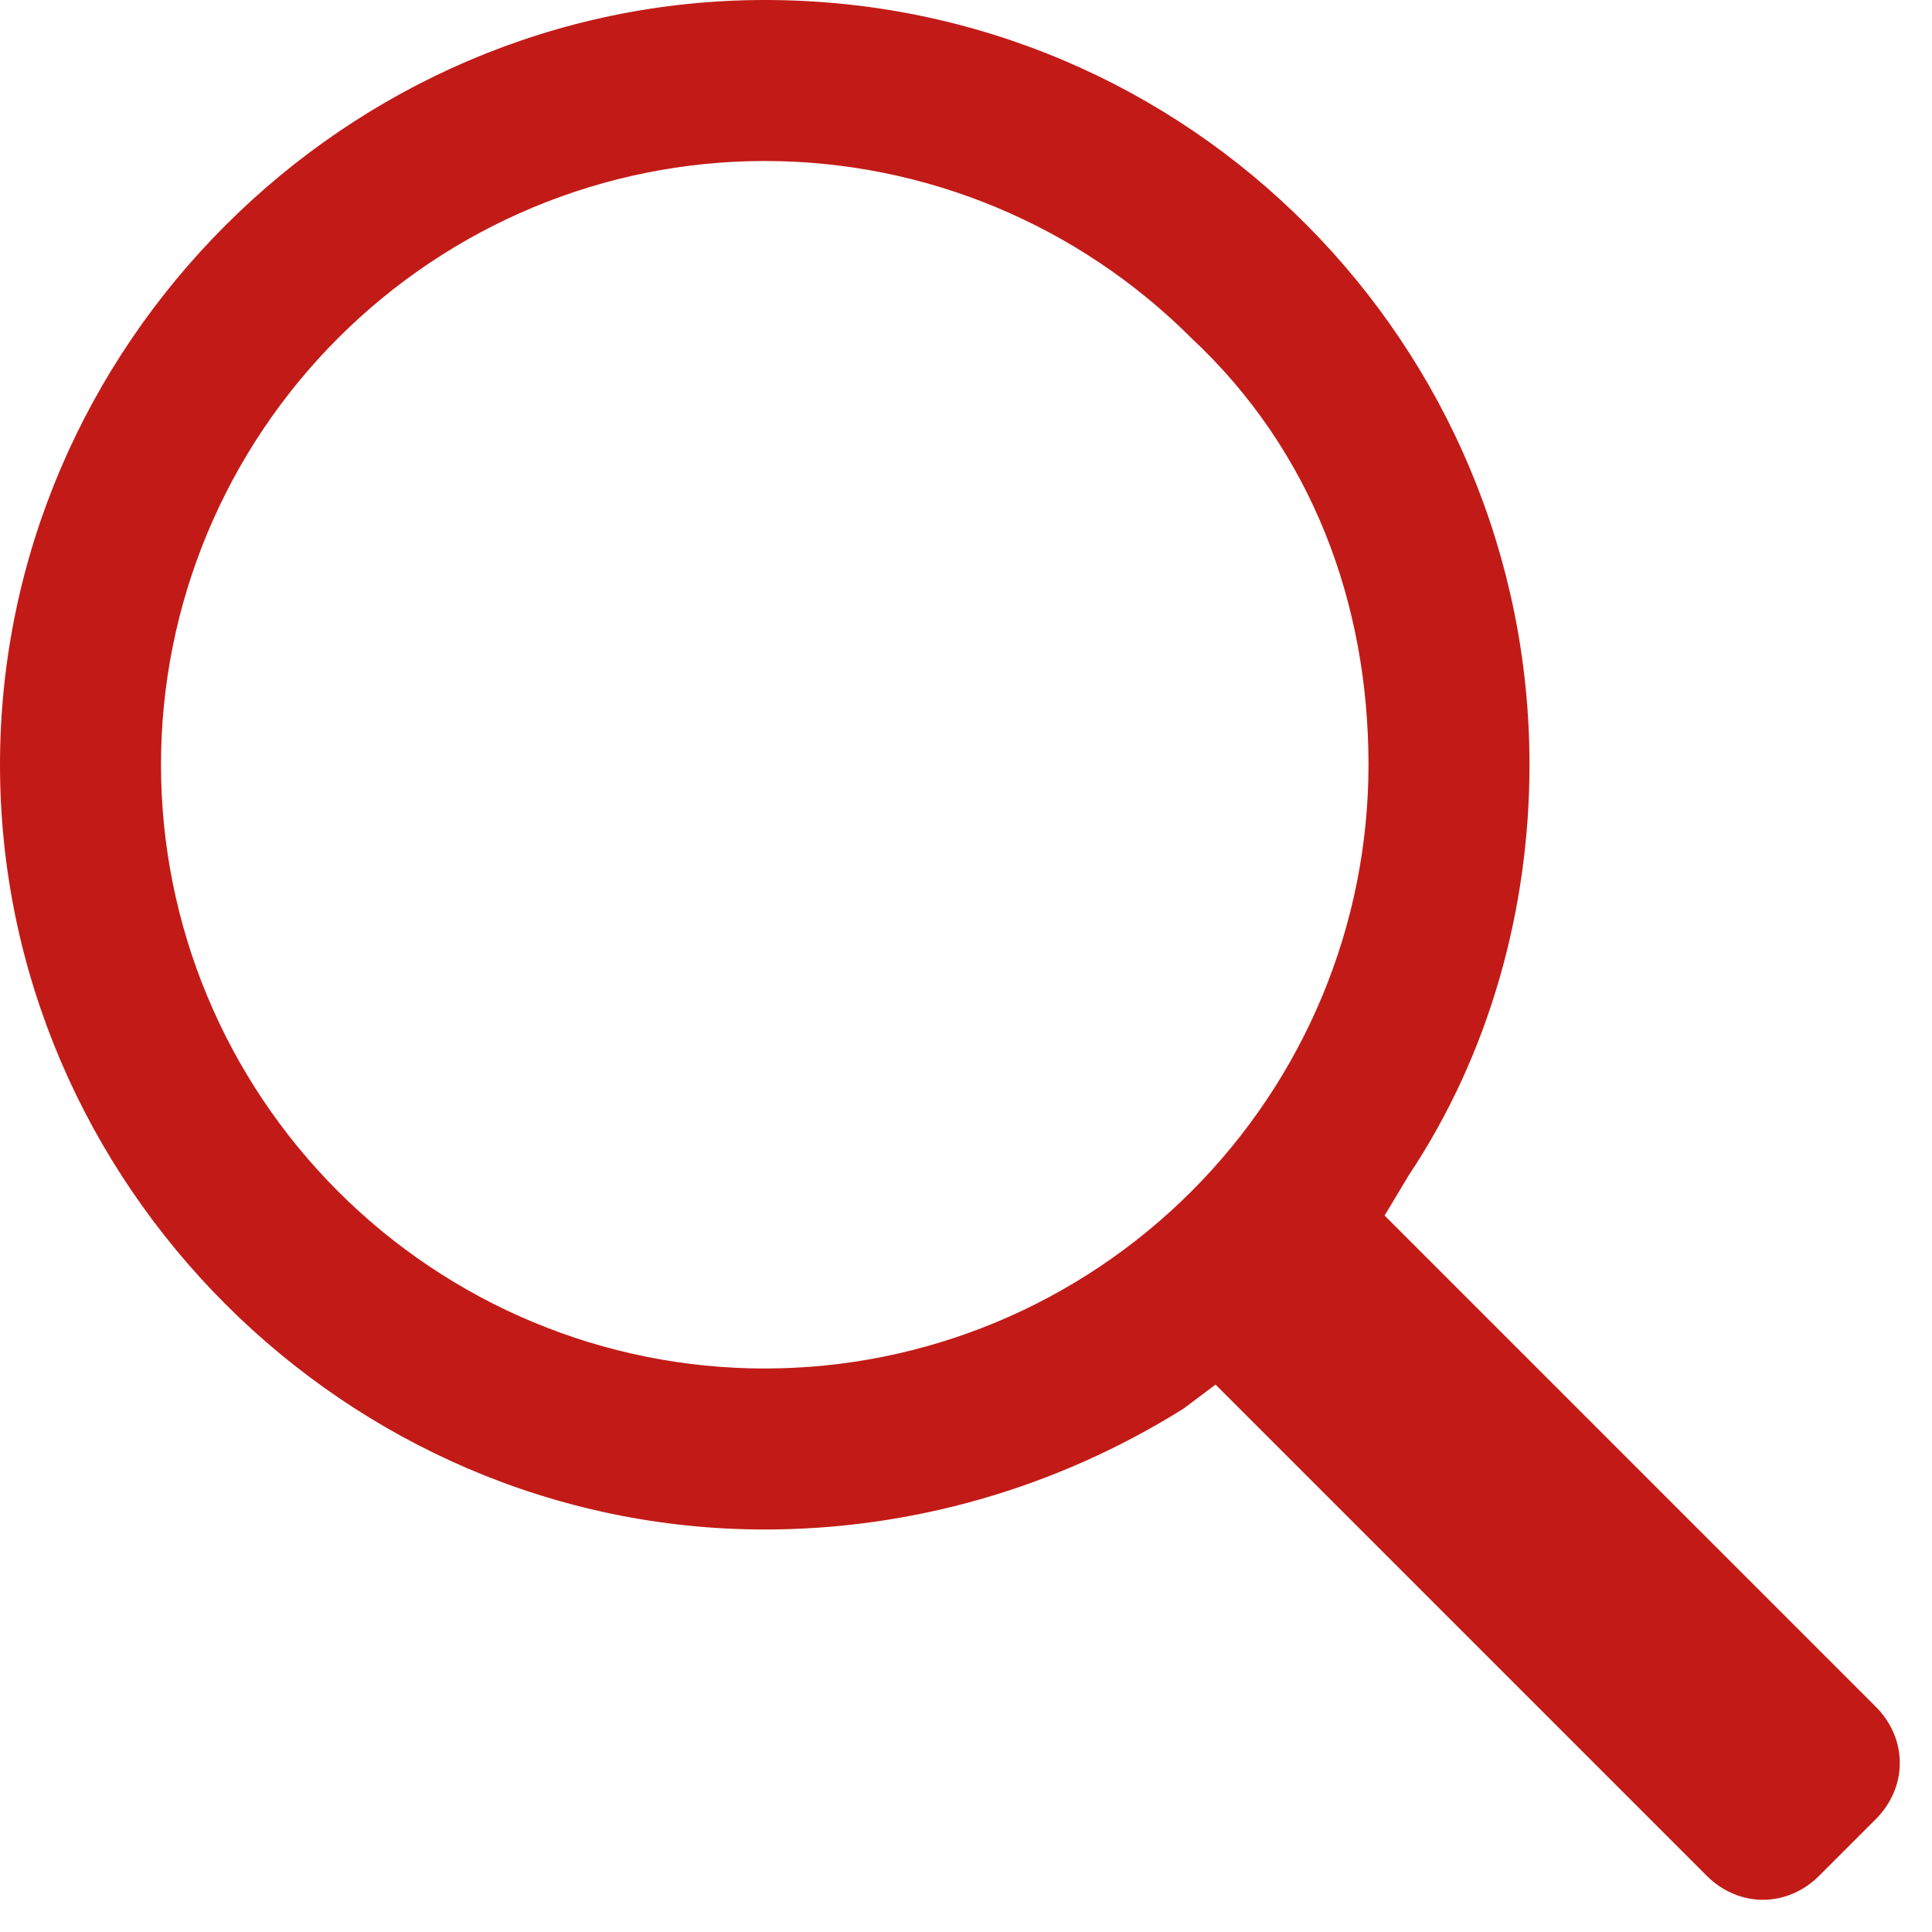
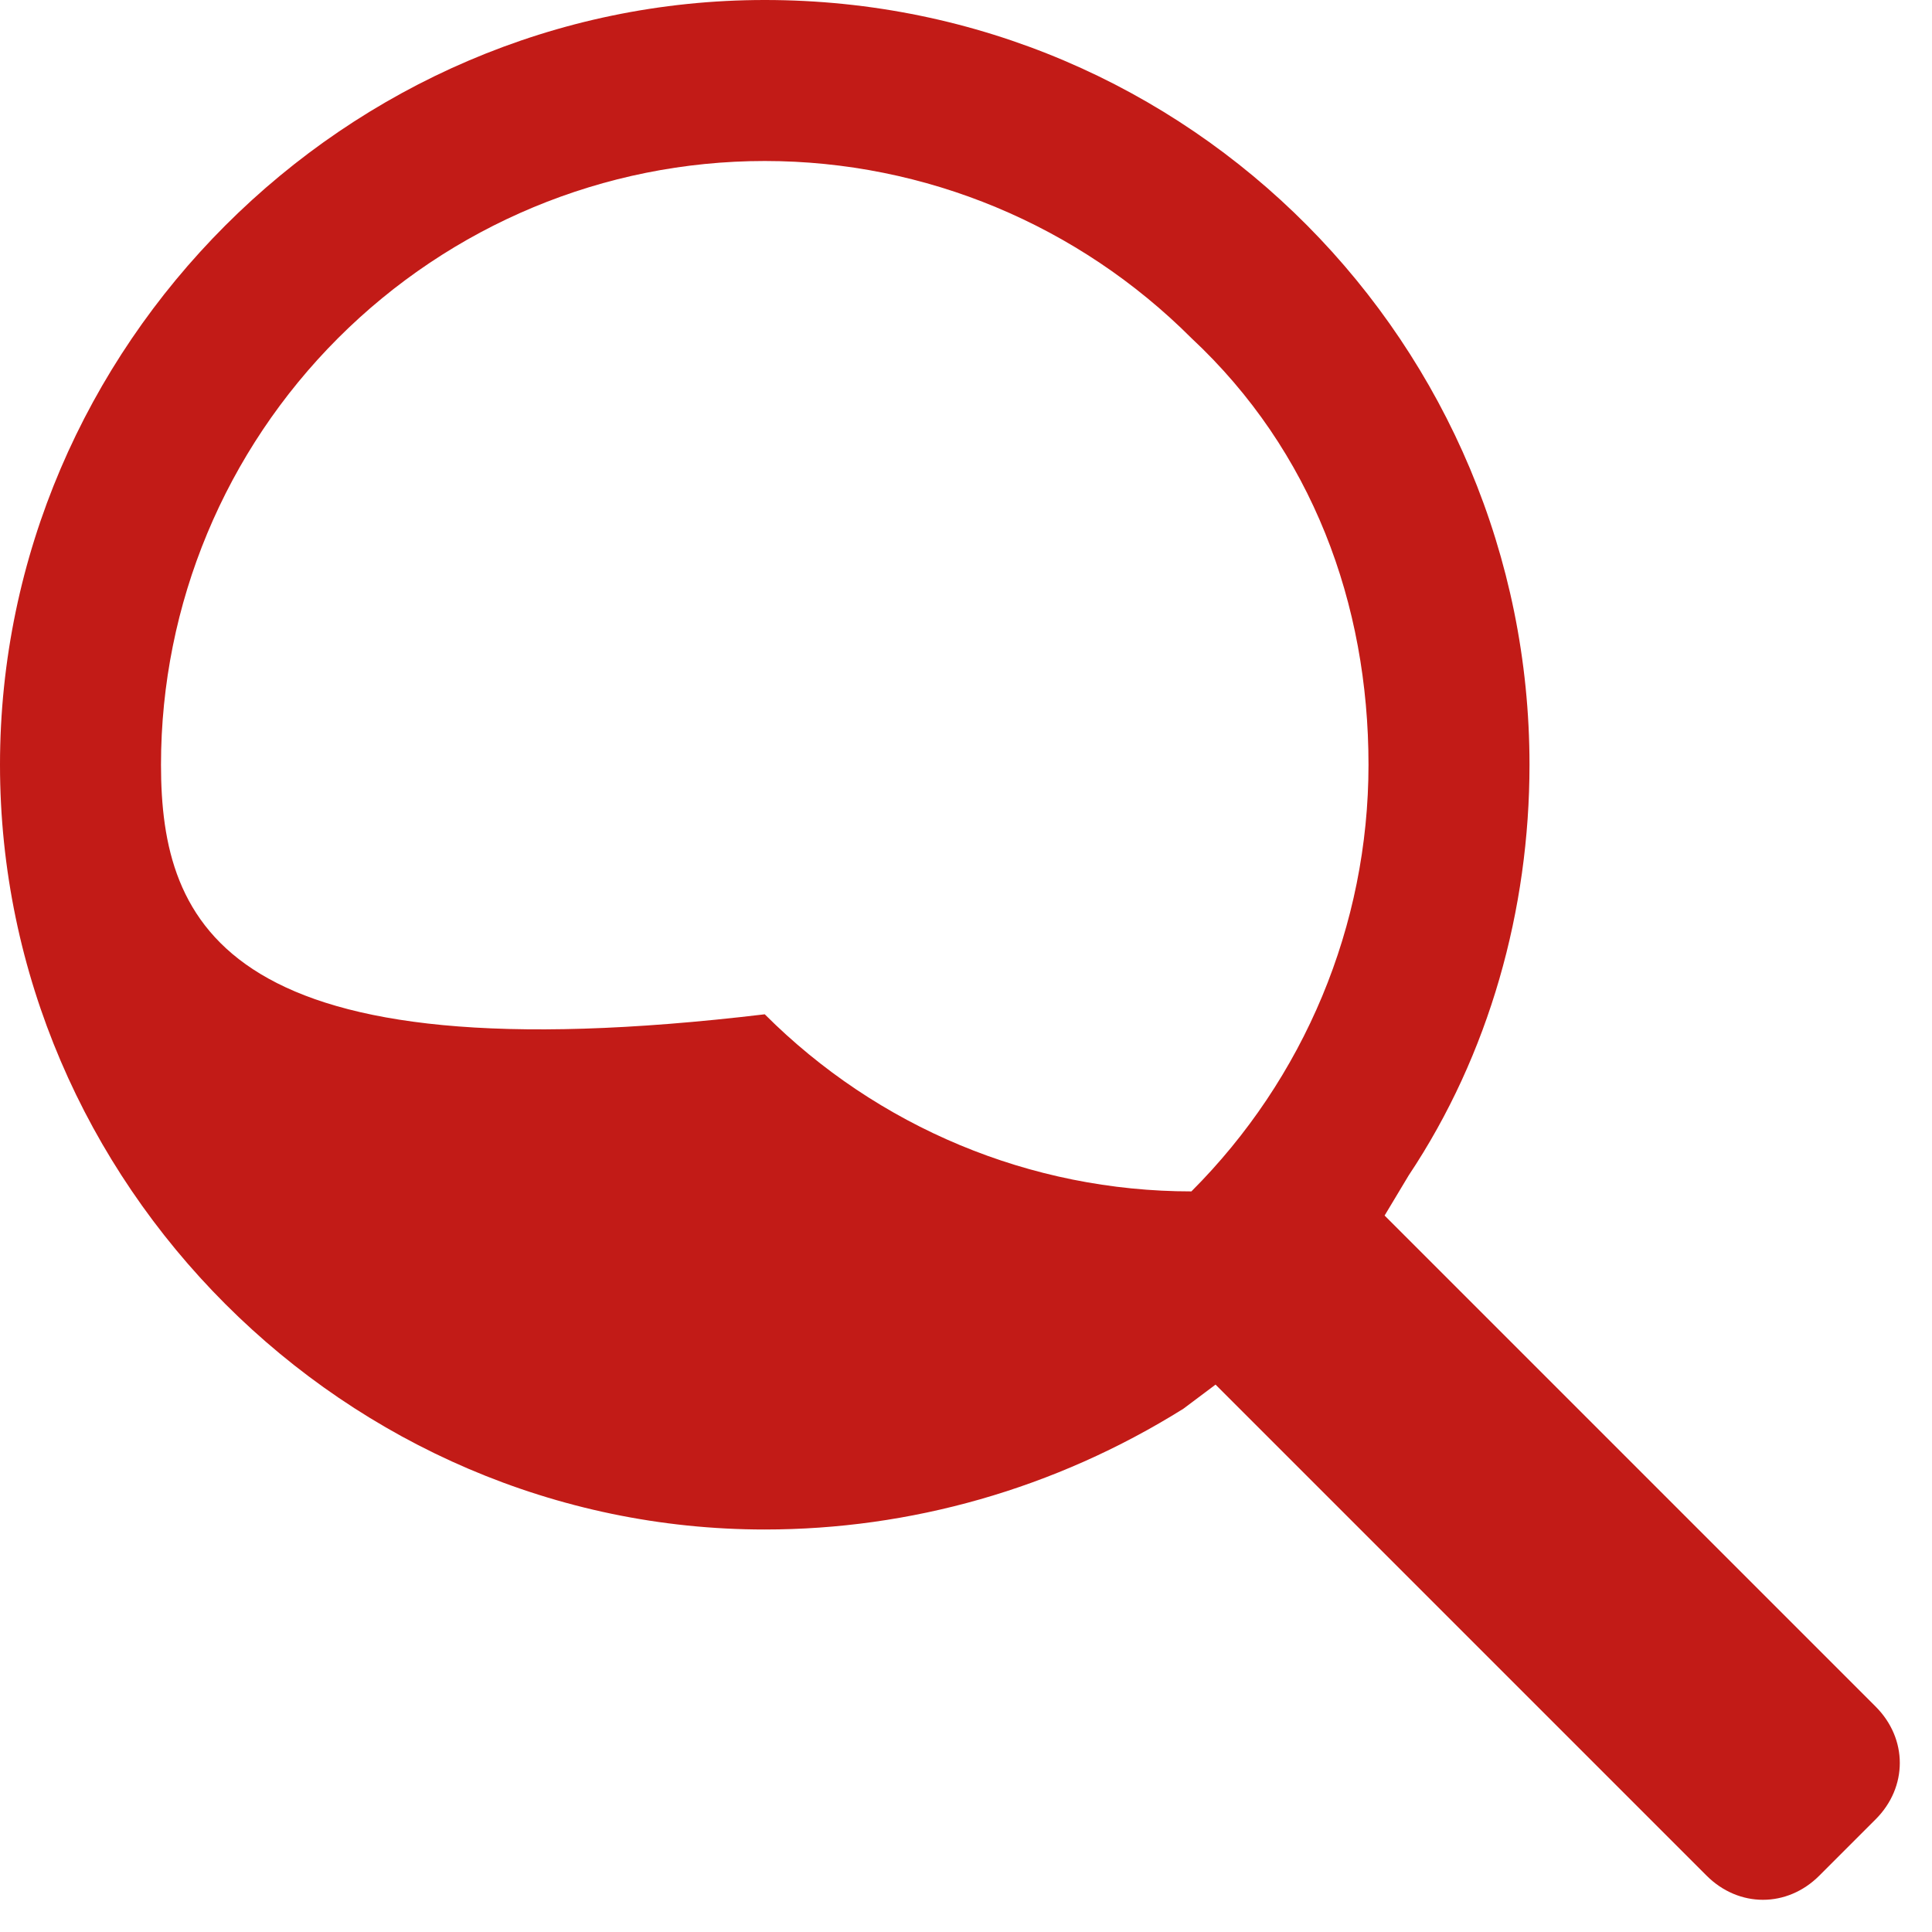
<svg xmlns="http://www.w3.org/2000/svg" version="1.1" id="katman_1" x="0px" y="0px" viewBox="0 0 24 24" style="enable-background:new 0 0 24 24;" xml:space="preserve">
  <style type="text/css">
	.st0{fill-rule:evenodd;clip-rule:evenodd;fill:#C21B17;}
</style>
-   <path class="st0" d="M17.5,14.6c1-1.5,1.5-3.3,1.5-5.1C19,4.3,14.8,0,9.5,0C4.3,0,0,4.3,0,9.5S4.3,19,9.5,19c1.8,0,3.6-0.5,5.2-1.5  l0.4-0.3l6.1,6.1c0.4,0.4,1,0.4,1.4,0c0,0,0,0,0,0l0.7-0.7c0.4-0.4,0.4-1,0-1.4l-6.1-6.1C17.2,15.1,17.5,14.6,17.5,14.6z M14.8,4.2  C16.3,5.6,17,7.5,17,9.5c0,2-0.8,3.9-2.2,5.3c-1.4,1.4-3.3,2.2-5.3,2.2c-2,0-3.9-0.8-5.3-2.2C2.8,13.4,2,11.5,2,9.5  c0-2,0.8-3.9,2.2-5.3C5.6,2.8,7.5,2,9.5,2C11.5,2,13.4,2.8,14.8,4.2L14.8,4.2z" />
+   <path class="st0" d="M17.5,14.6c1-1.5,1.5-3.3,1.5-5.1C19,4.3,14.8,0,9.5,0C4.3,0,0,4.3,0,9.5S4.3,19,9.5,19c1.8,0,3.6-0.5,5.2-1.5  l0.4-0.3l6.1,6.1c0.4,0.4,1,0.4,1.4,0c0,0,0,0,0,0l0.7-0.7c0.4-0.4,0.4-1,0-1.4l-6.1-6.1C17.2,15.1,17.5,14.6,17.5,14.6z M14.8,4.2  C16.3,5.6,17,7.5,17,9.5c0,2-0.8,3.9-2.2,5.3c-2,0-3.9-0.8-5.3-2.2C2.8,13.4,2,11.5,2,9.5  c0-2,0.8-3.9,2.2-5.3C5.6,2.8,7.5,2,9.5,2C11.5,2,13.4,2.8,14.8,4.2L14.8,4.2z" />
</svg>